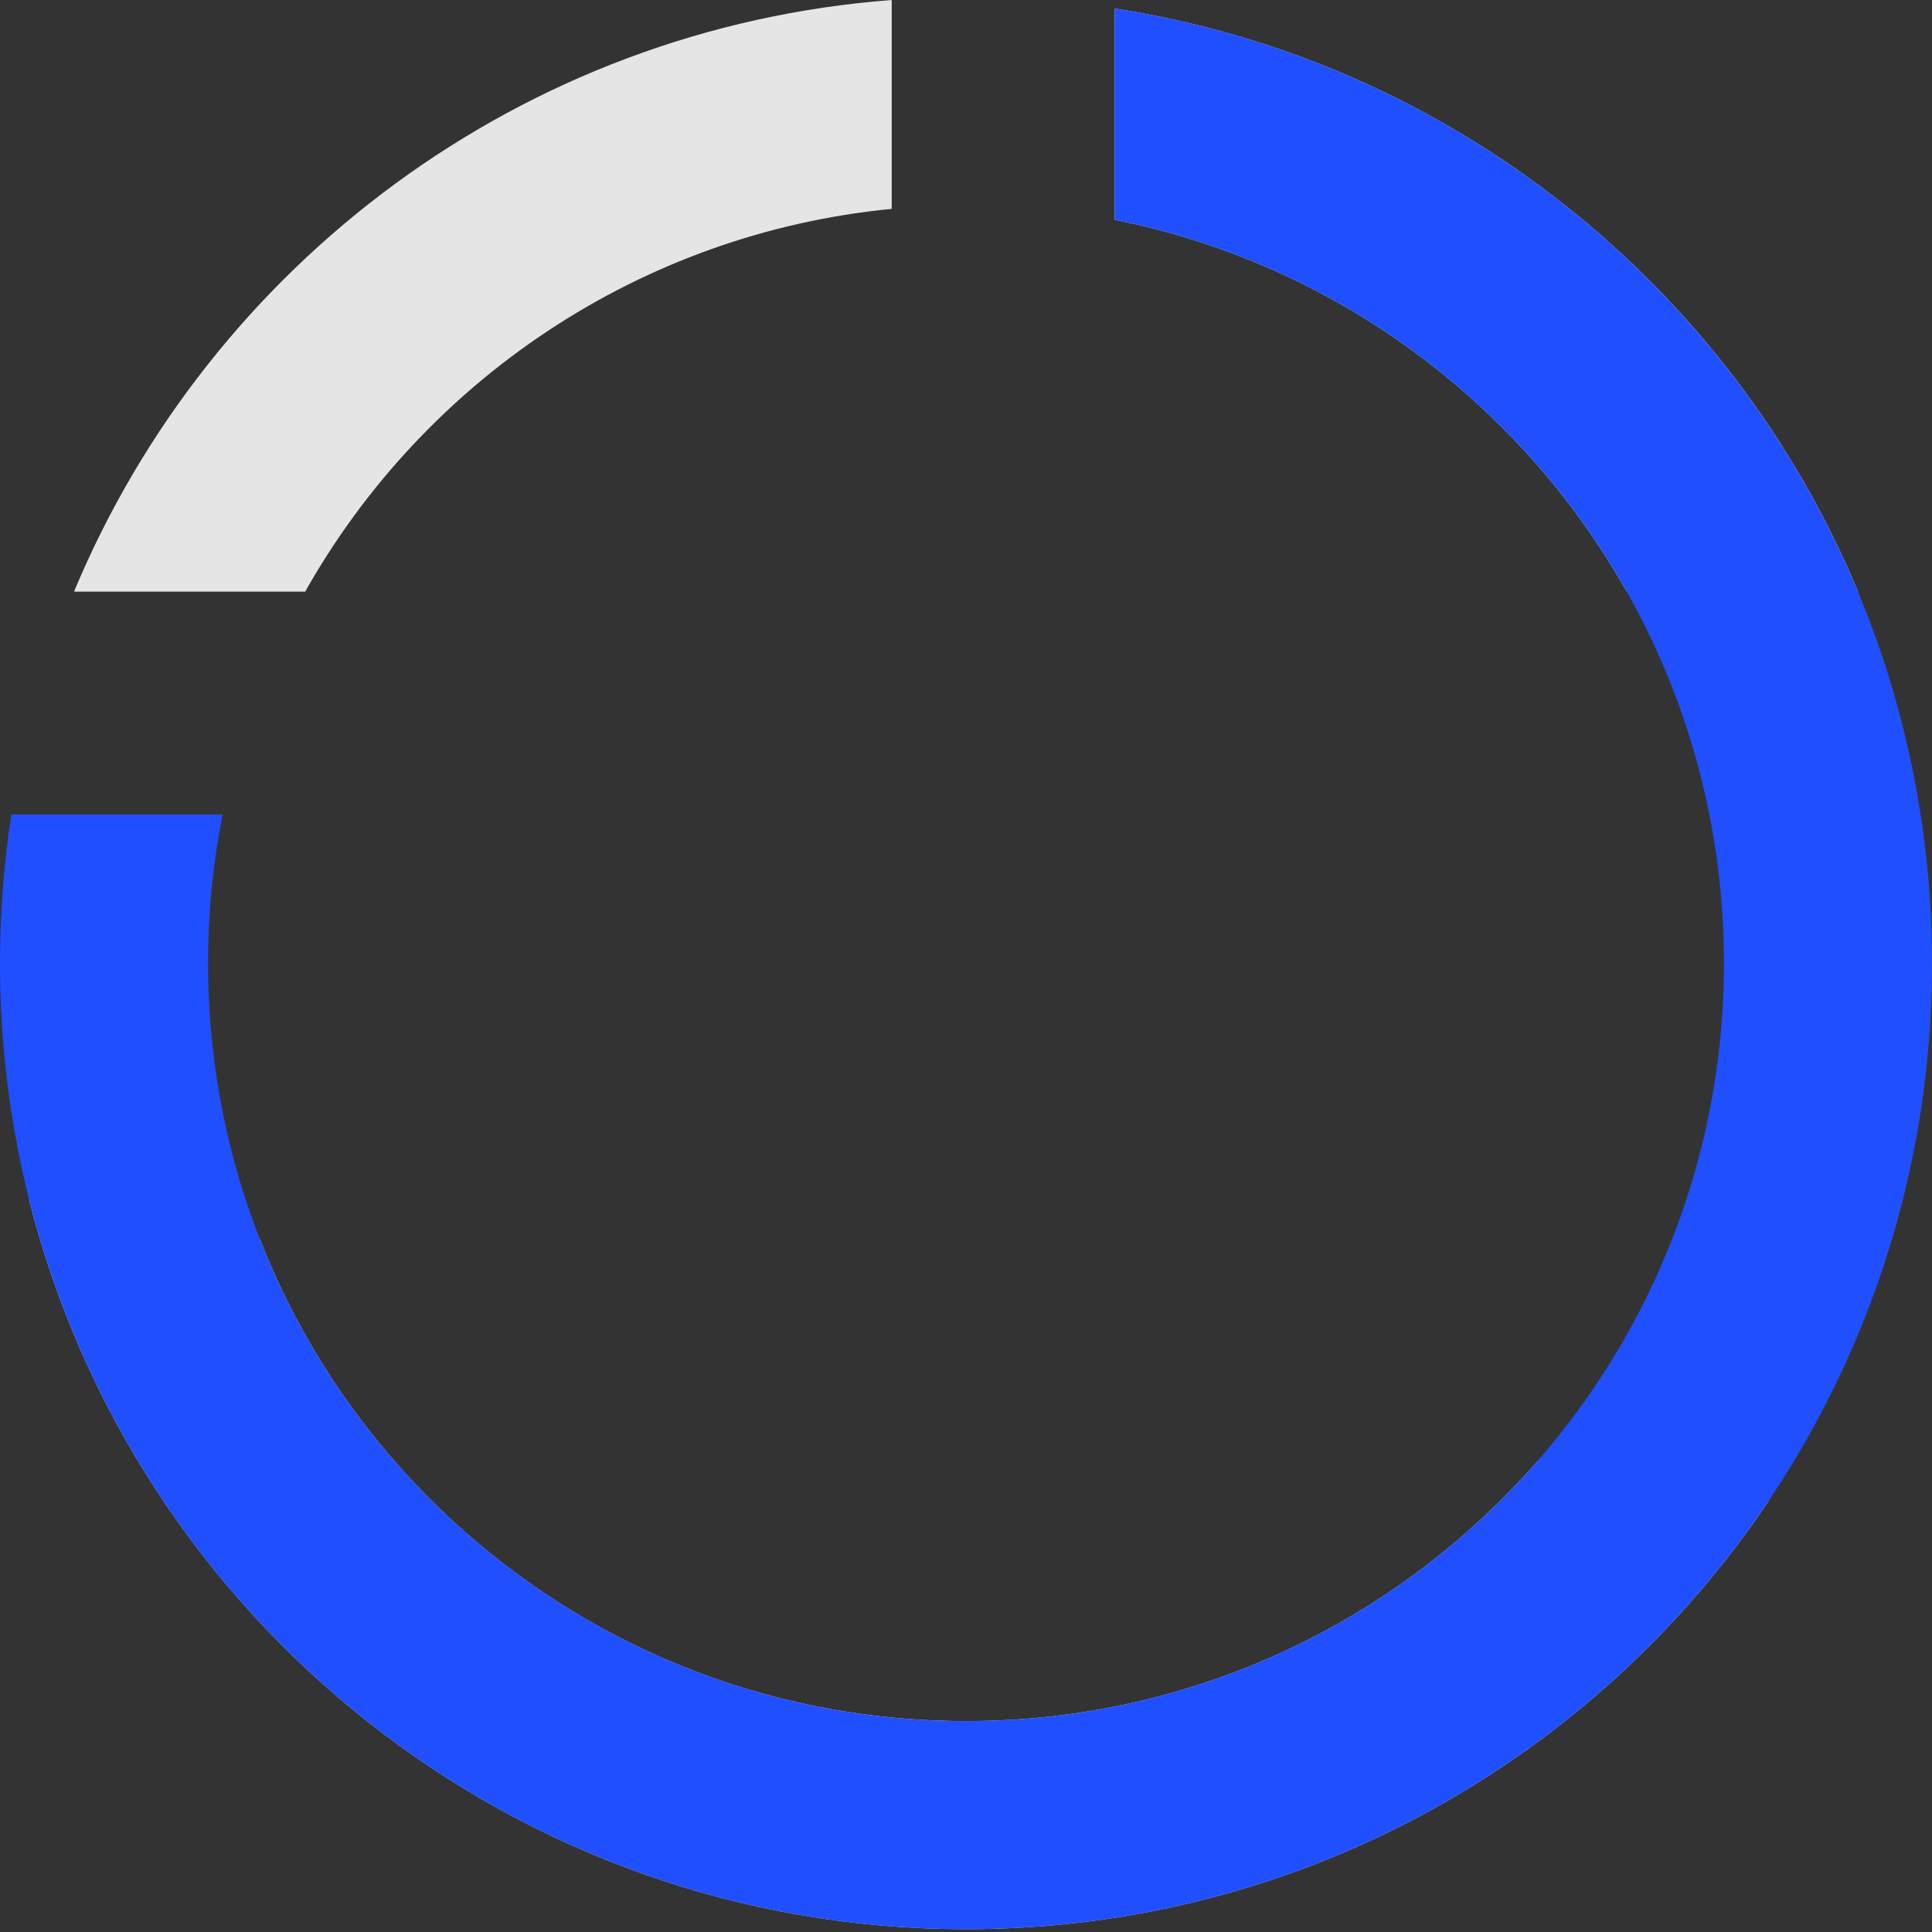
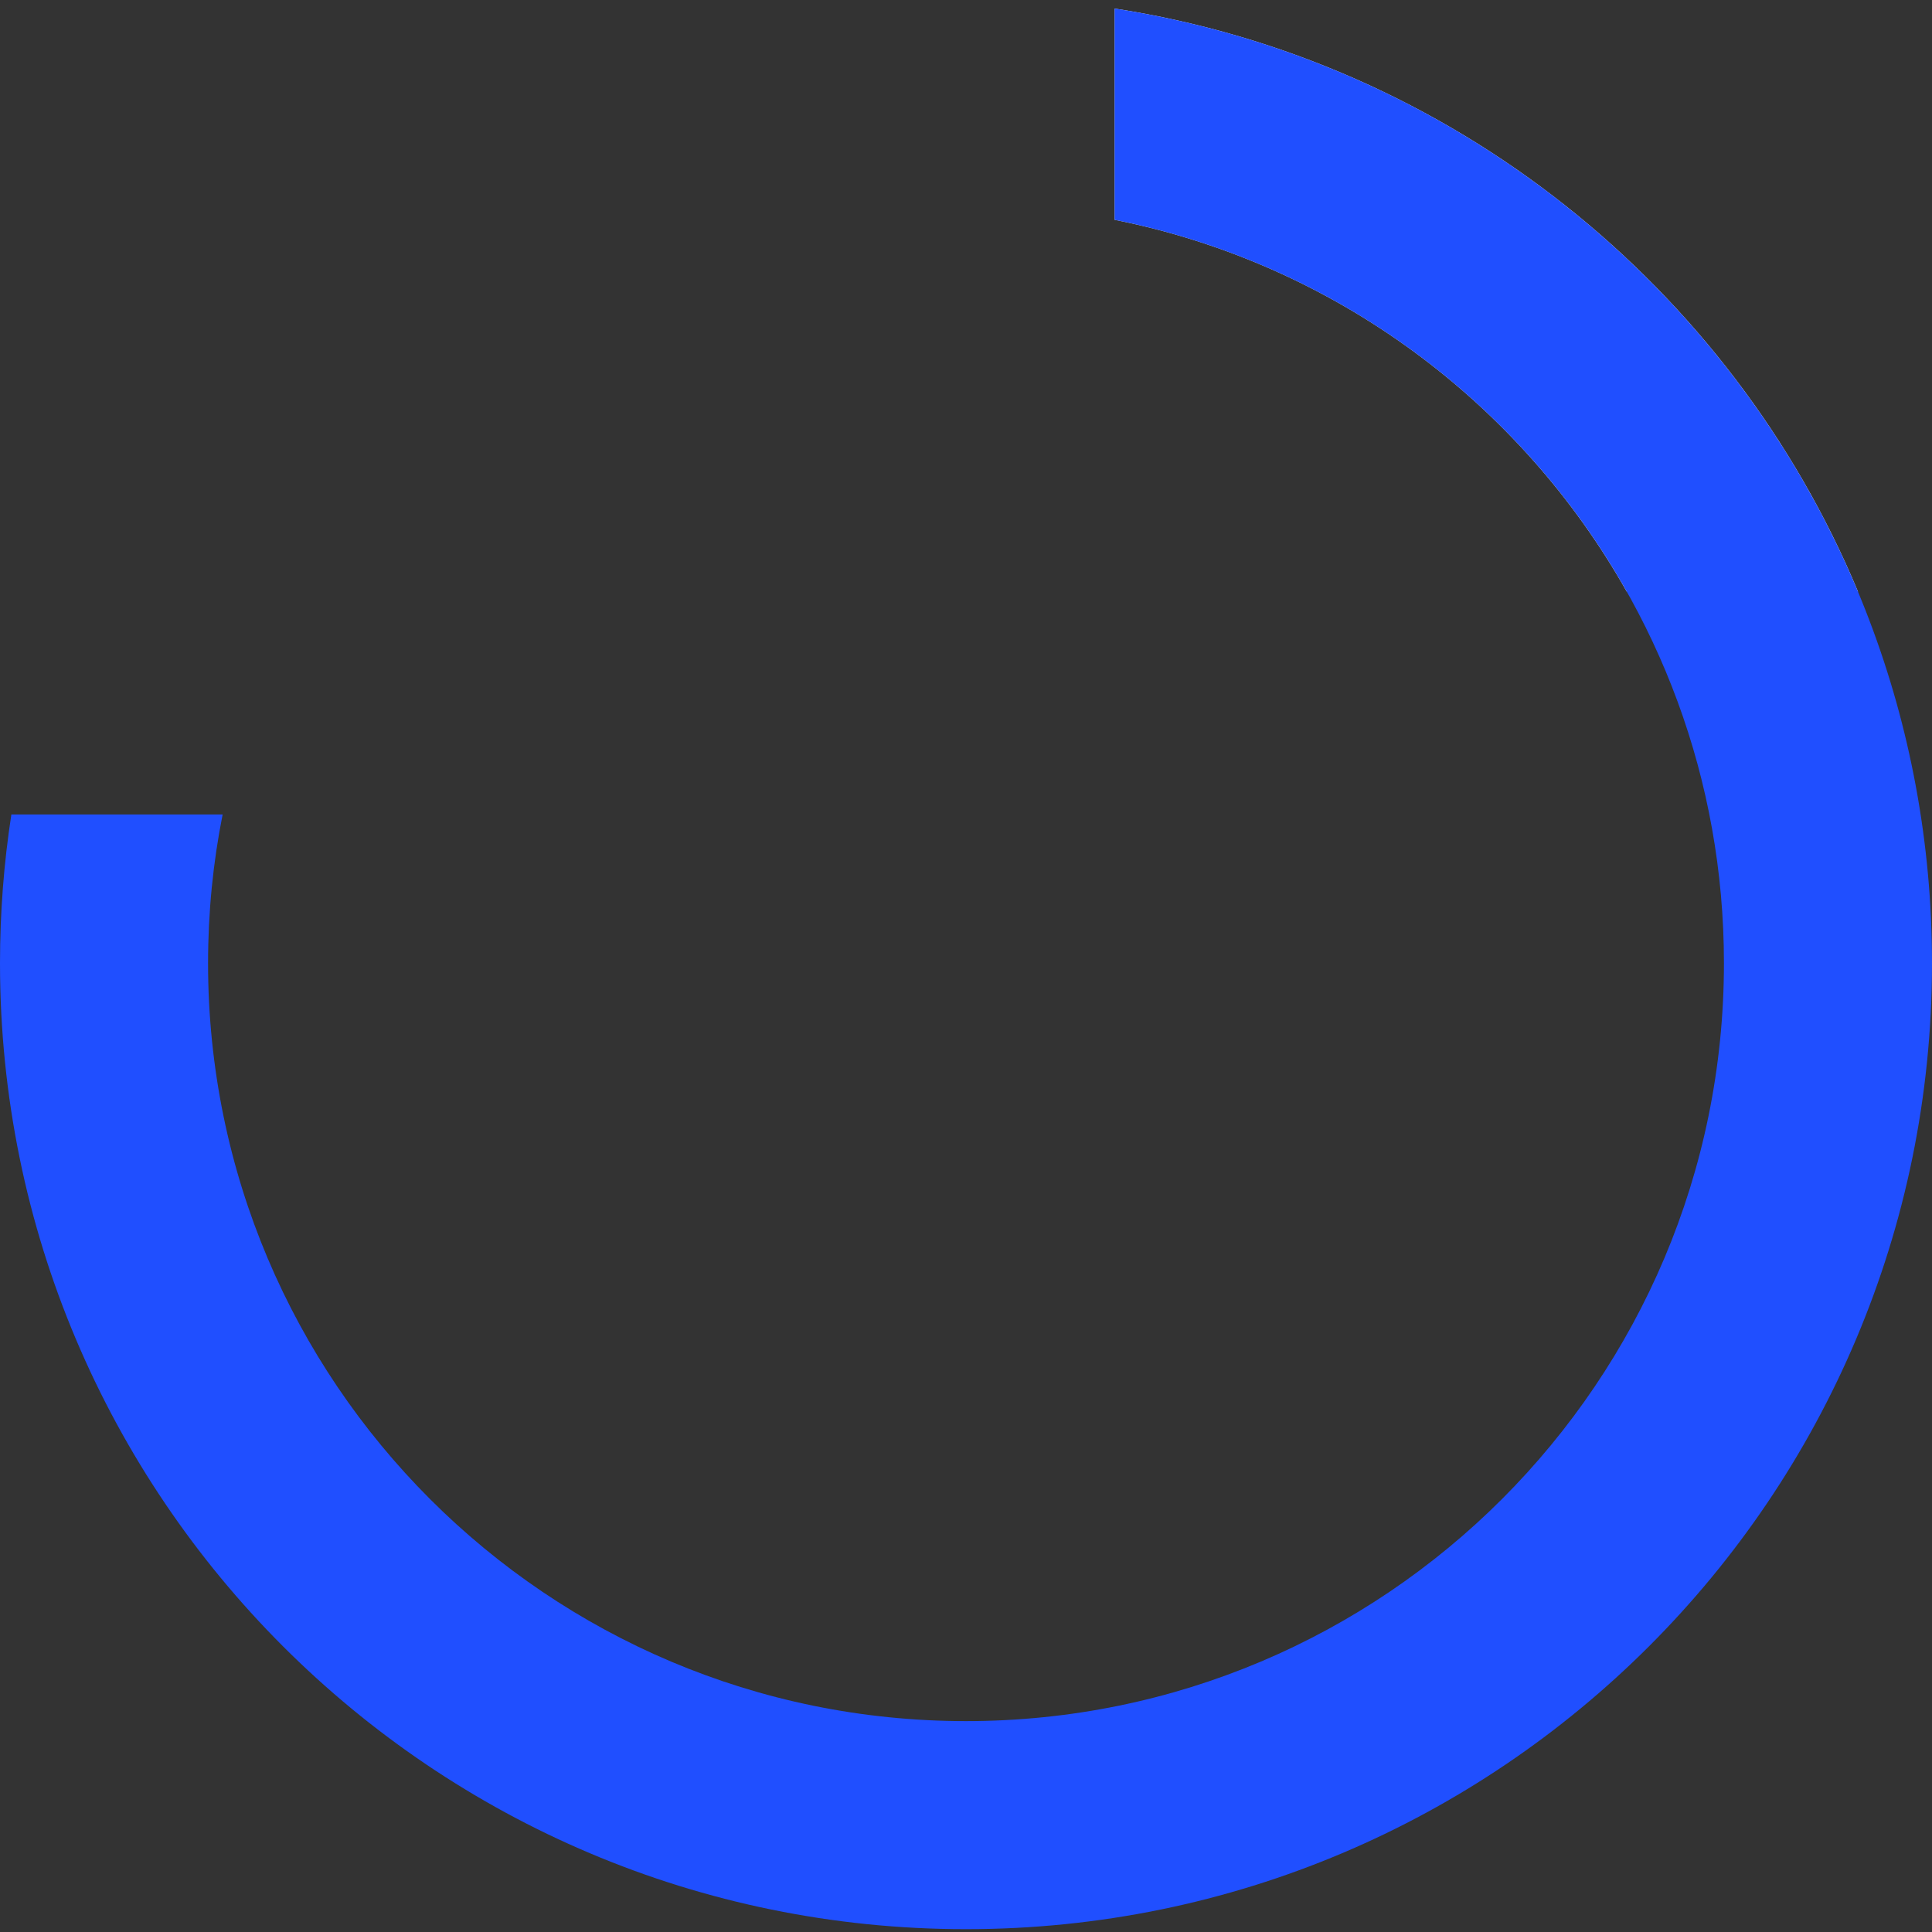
<svg xmlns="http://www.w3.org/2000/svg" width="26" height="26" viewBox="0 0 26 26" fill="none">
  <rect x="0" y="0" width="26" height="26" fill="#333333" stroke="none" />
-   <path fill-rule="evenodd" clip-rule="evenodd" d="M12 0C7.025 0.378 2.833 3.557 0.996 7.962H4.107C5.701 5.133 8.607 3.141 12 2.811V0ZM3.497 16.675C4.981 20.472 8.676 23.162 13 23.162C16.071 23.162 18.826 21.804 20.696 19.656L23.804 20.195C21.471 23.673 17.503 25.962 13 25.962C6.915 25.962 1.807 21.782 0.39 16.137L3.497 16.675Z" fill="#e5e5e5" />
  <path fill-rule="evenodd" clip-rule="evenodd" d="M25.004 7.962C23.291 3.855 19.532 0.815 15 0.115V2.958C17.959 3.546 20.457 5.415 21.892 7.962H25.004Z" fill="#F2F2F2" />
  <path fill-rule="evenodd" clip-rule="evenodd" d="M0.153 10.961C0.052 11.614 0 12.282 0 12.962C0 20.142 5.82 25.962 13 25.962C20.18 25.962 26 20.142 26 12.962C26 6.463 21.23 1.077 15 0.115V2.958C19.676 3.888 23.2 8.013 23.2 12.962C23.2 18.595 18.633 23.162 13 23.162C7.367 23.162 2.8 18.595 2.8 12.962C2.8 12.277 2.867 11.608 2.996 10.961H0.153Z" fill="#204fff" />
</svg>